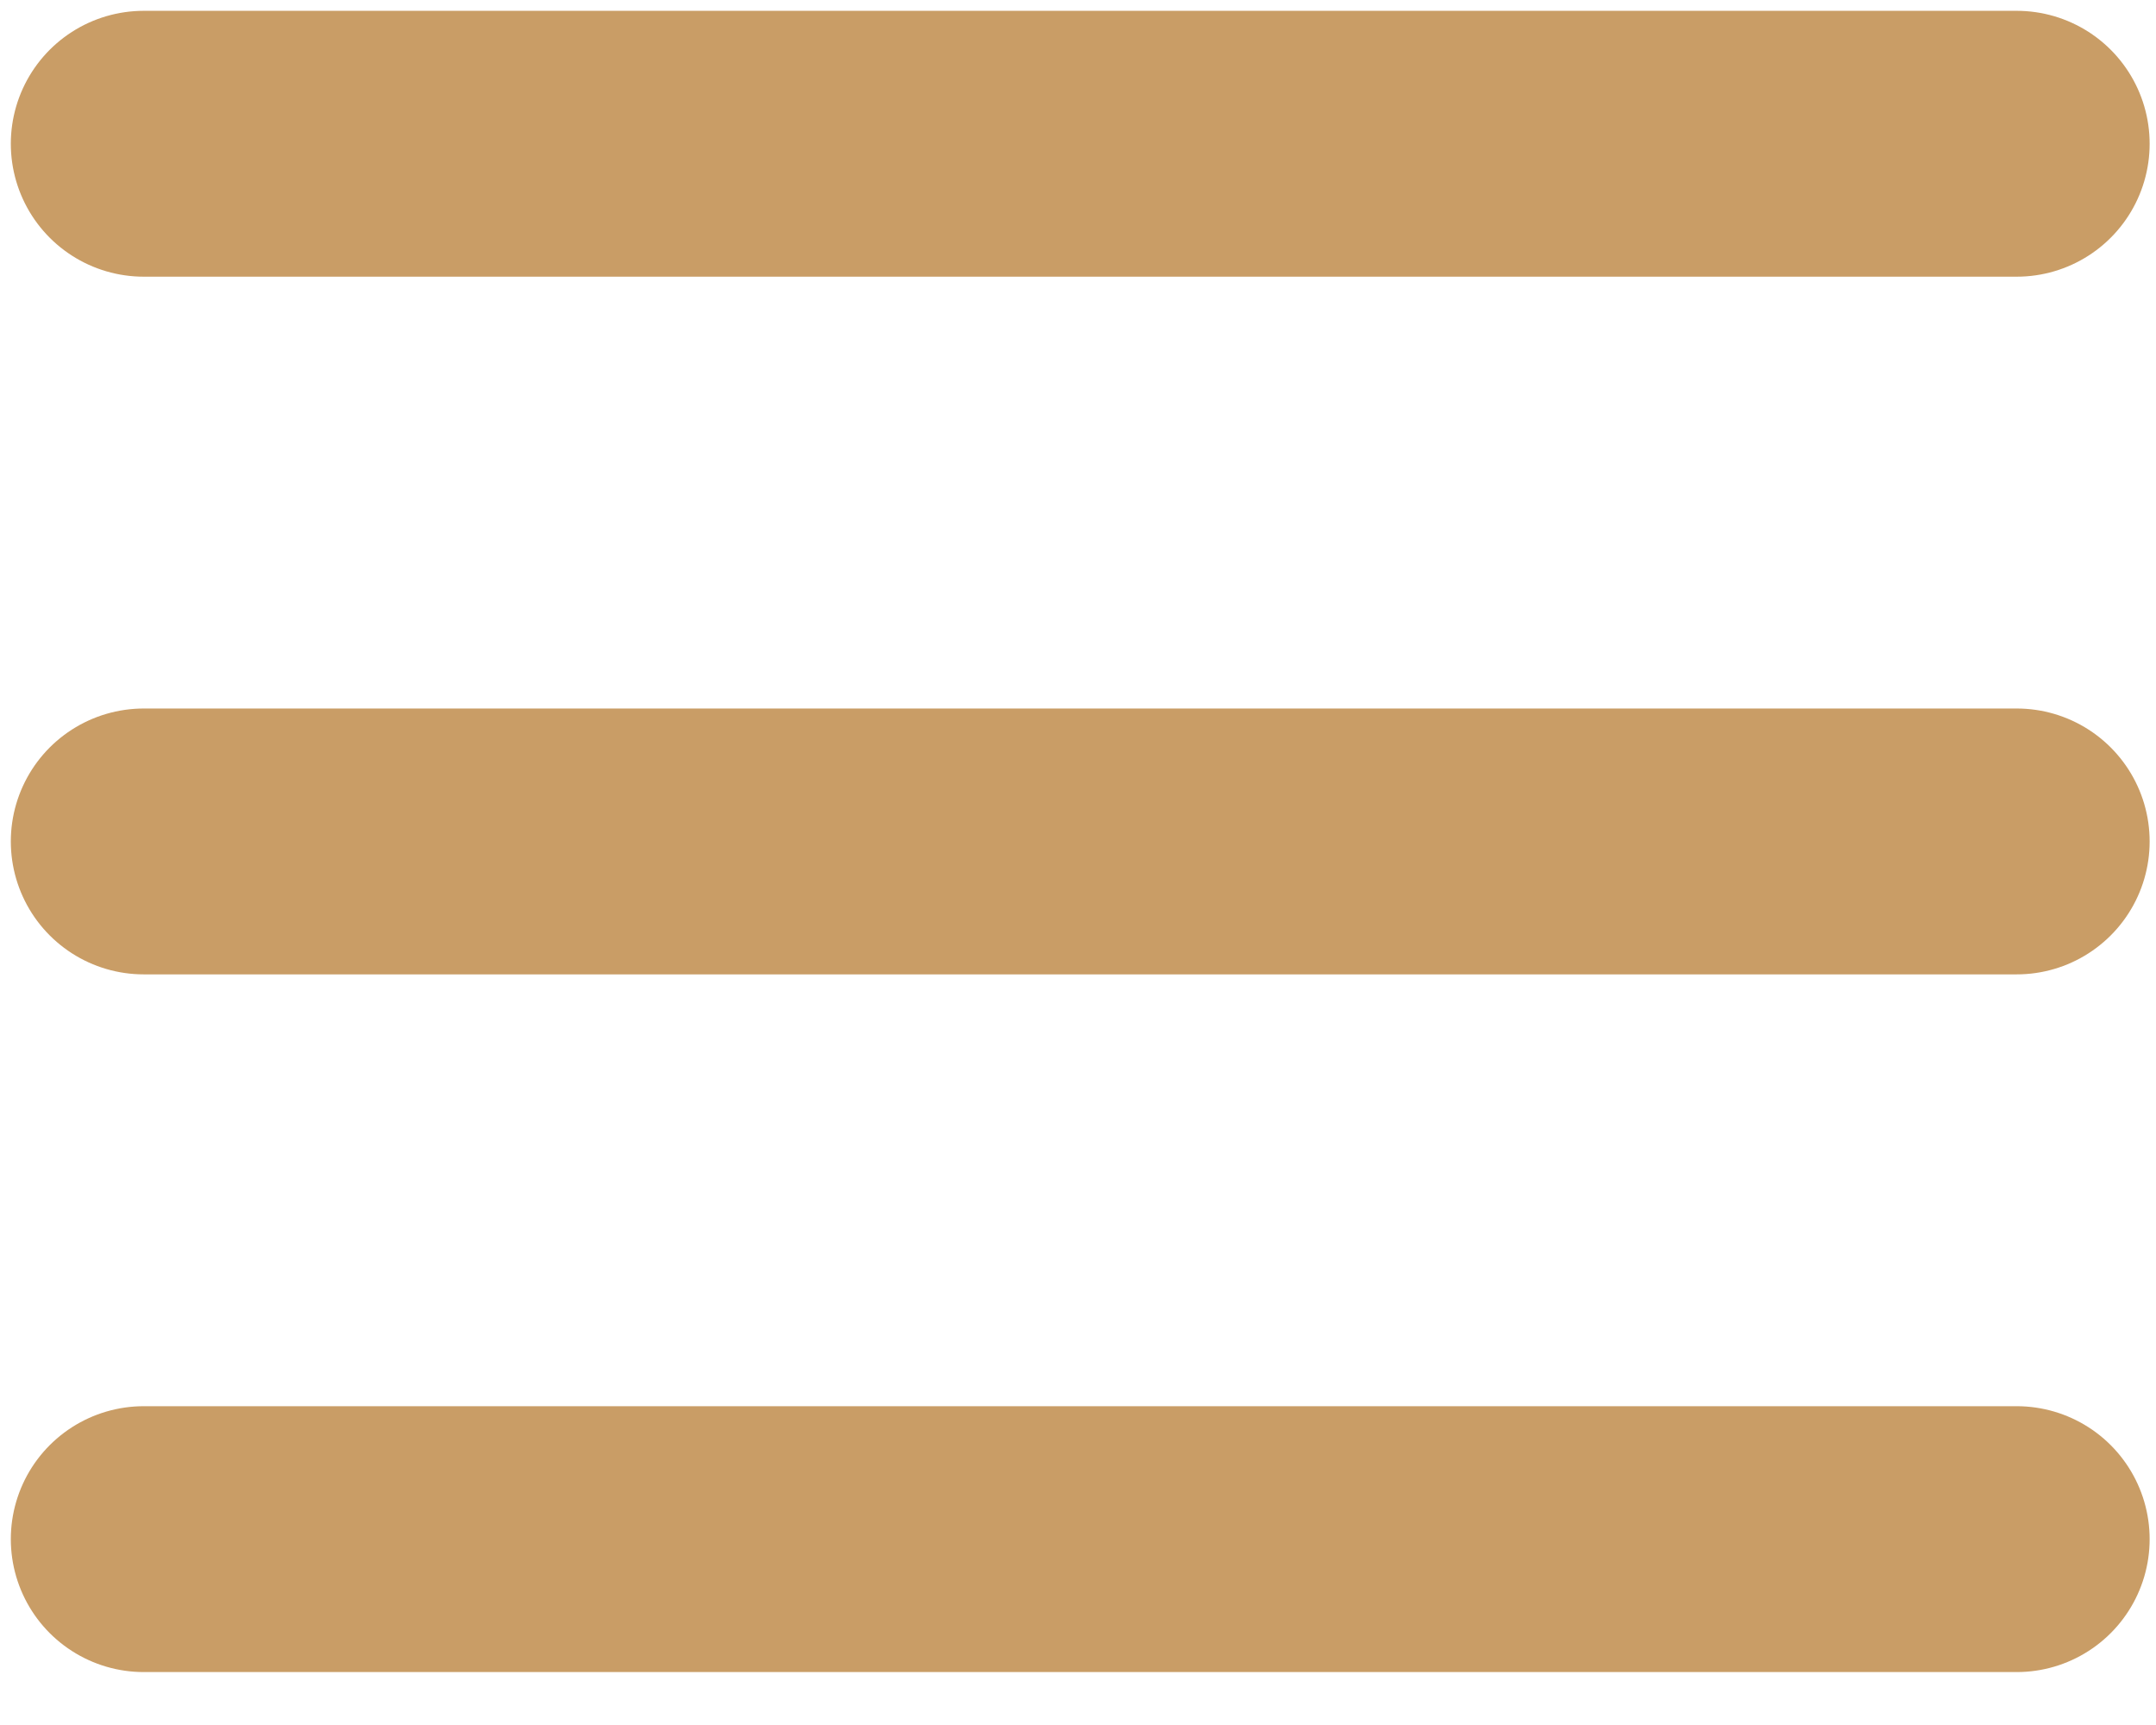
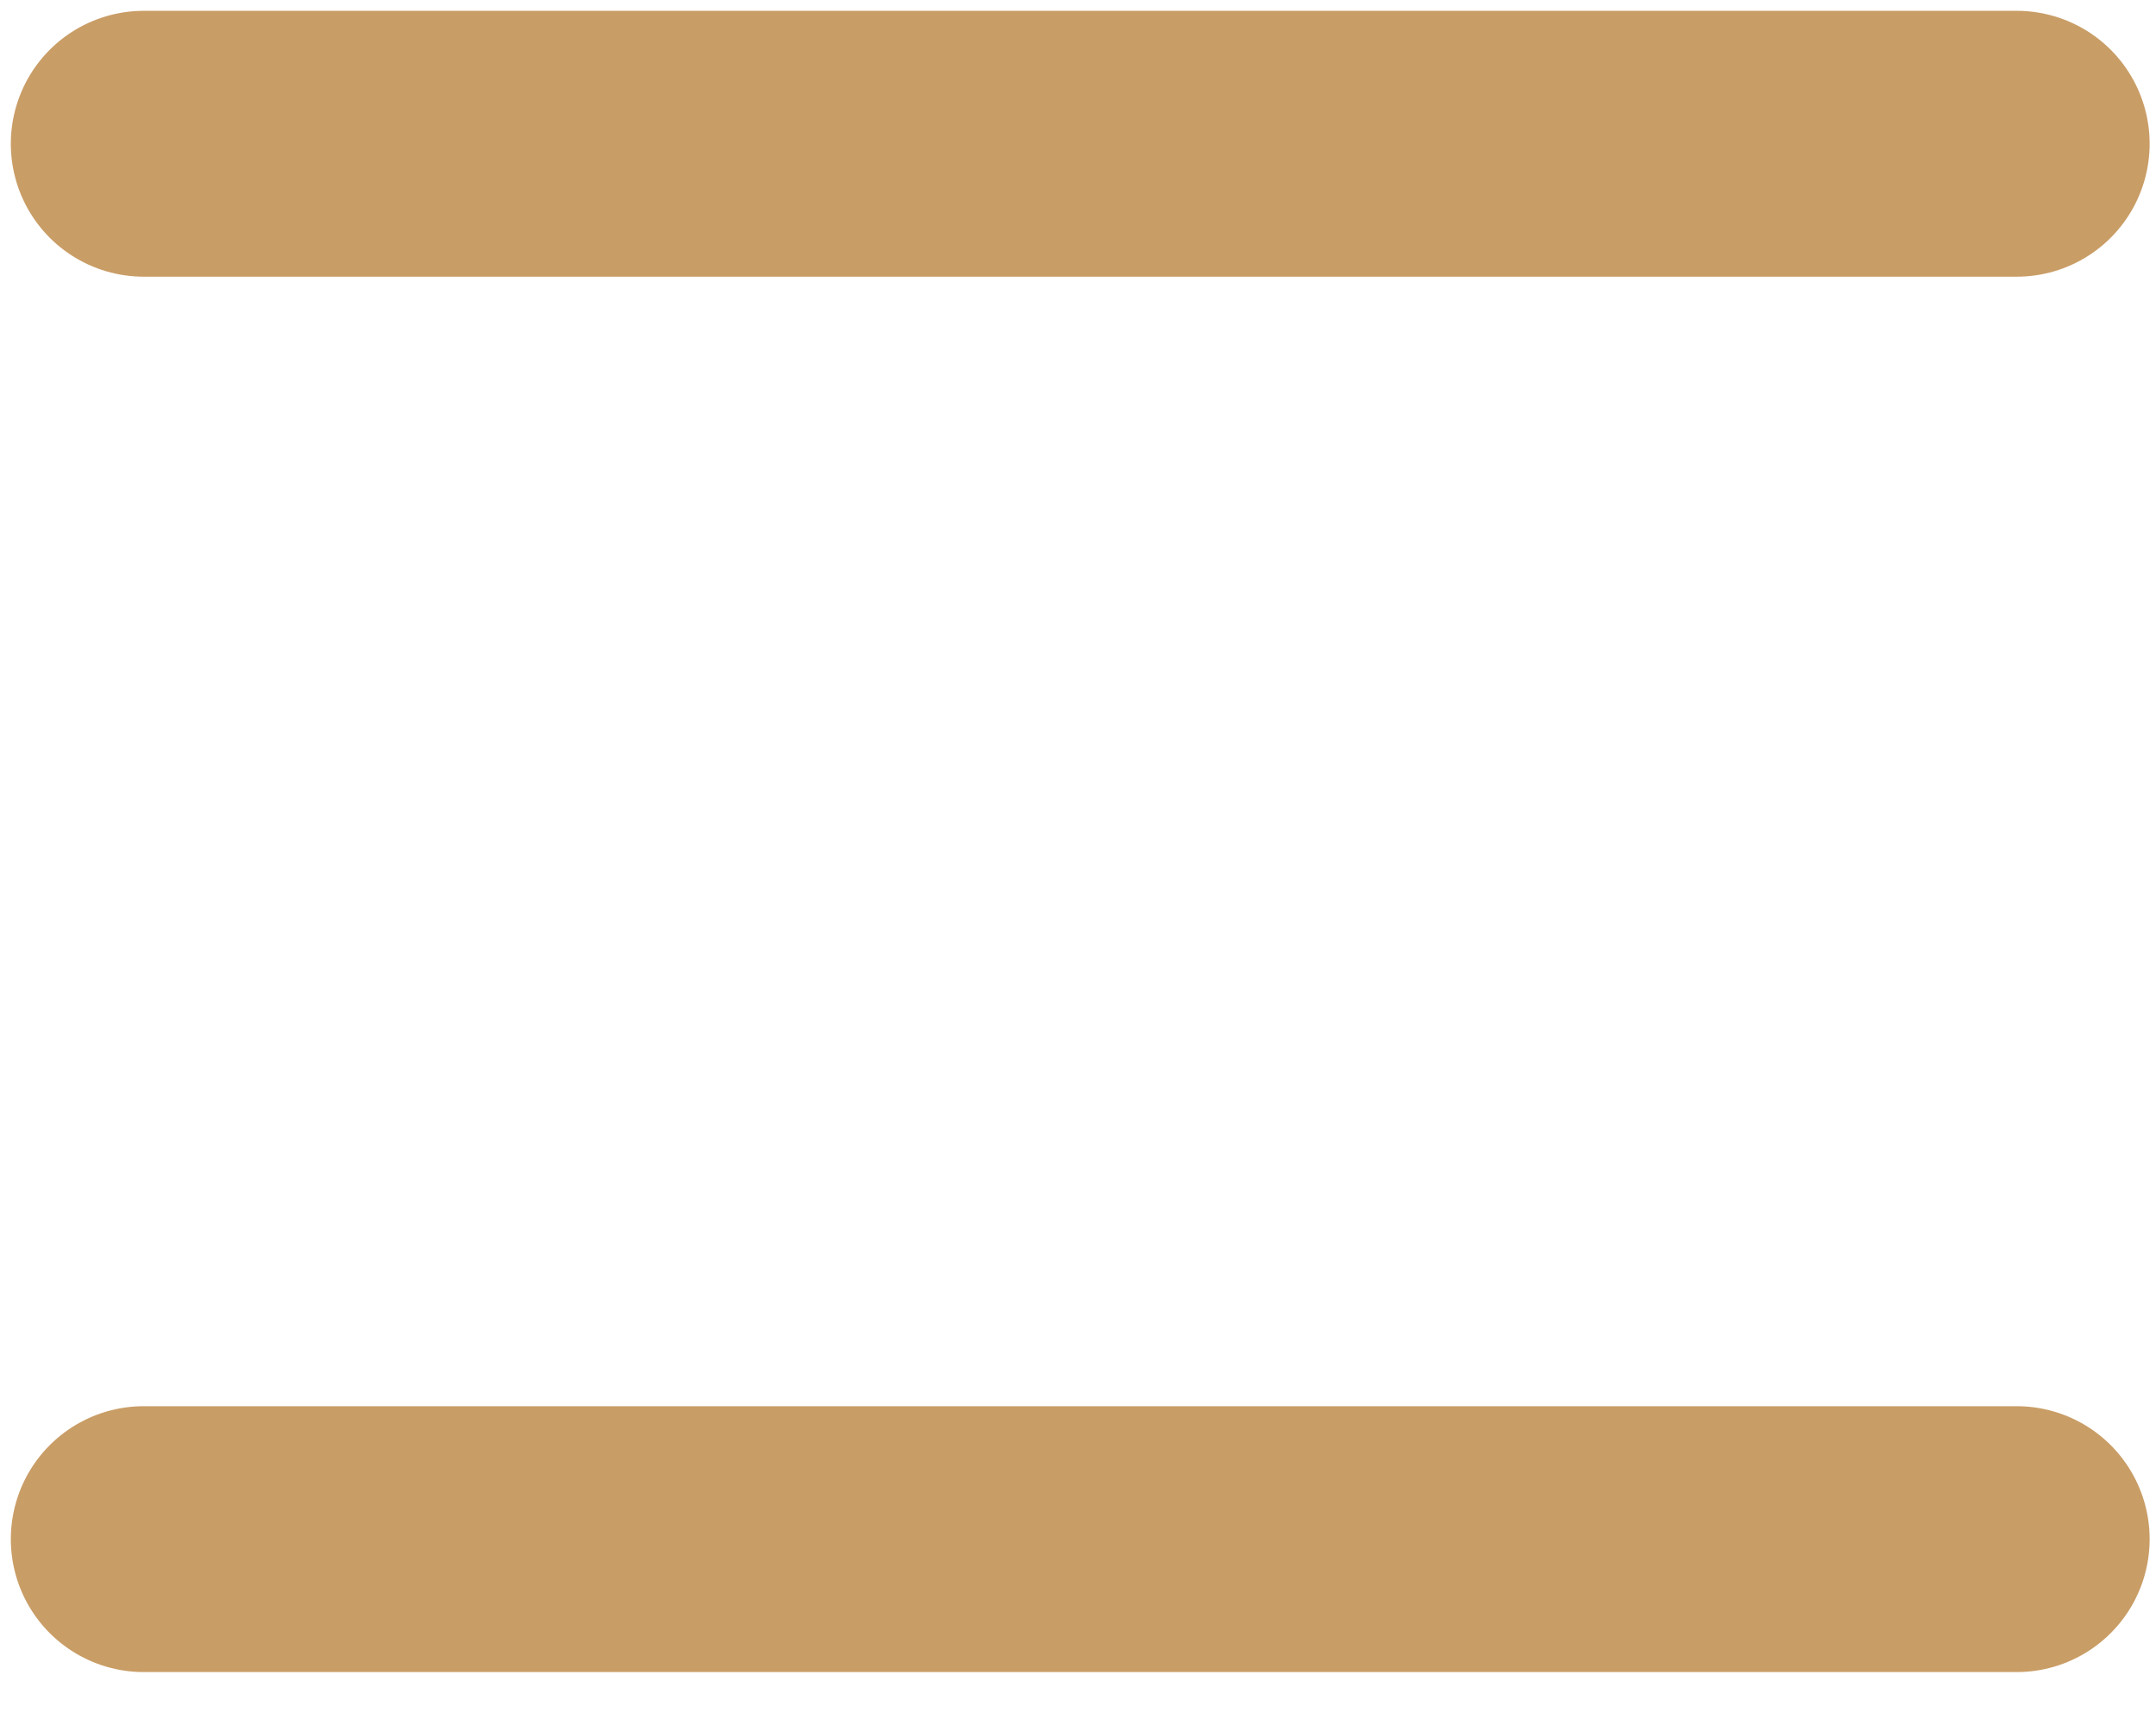
<svg xmlns="http://www.w3.org/2000/svg" width="30" height="24" viewBox="0 0 30 24" fill="none">
  <path d="M2 2L28.062 2" stroke="#C99D66" stroke-width="3.699" stroke-linecap="round" />
-   <path d="M2 11.707L28.062 11.707" stroke="#C99D66" stroke-width="3.699" stroke-linecap="round" />
  <path d="M2 21.414L28.062 21.414" stroke="#C99D66" stroke-width="3.699" stroke-linecap="round" />
</svg>